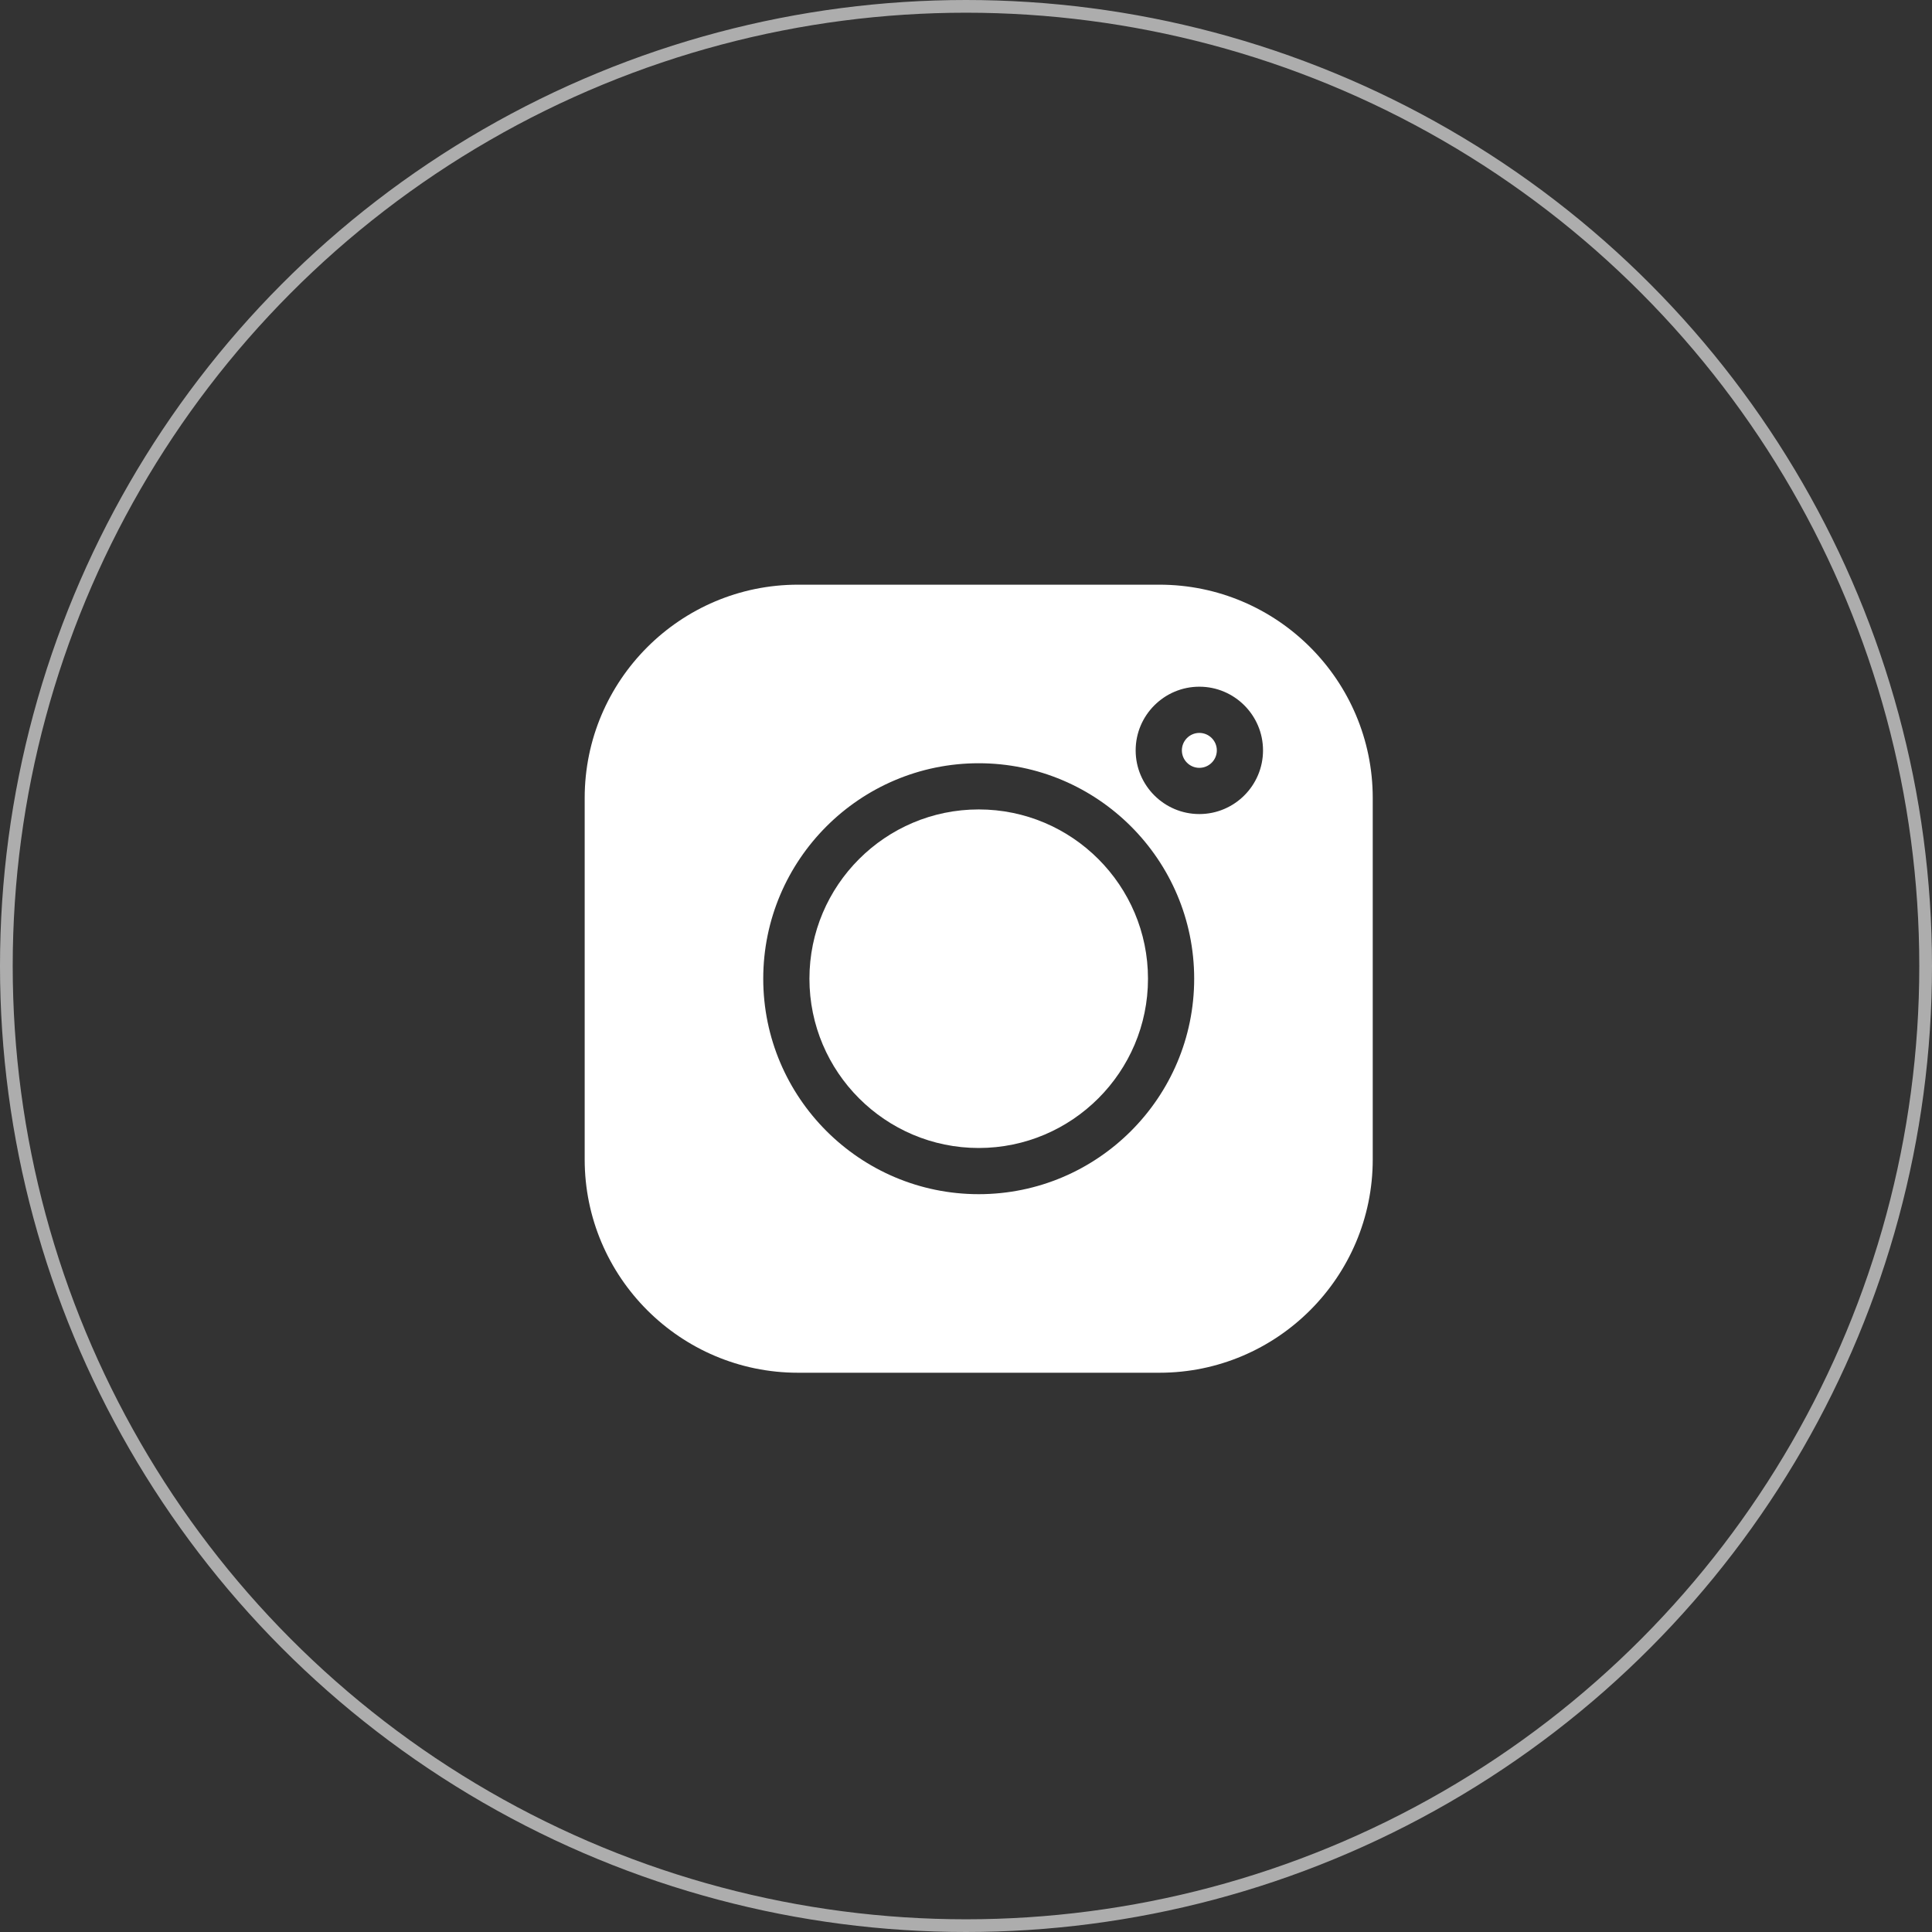
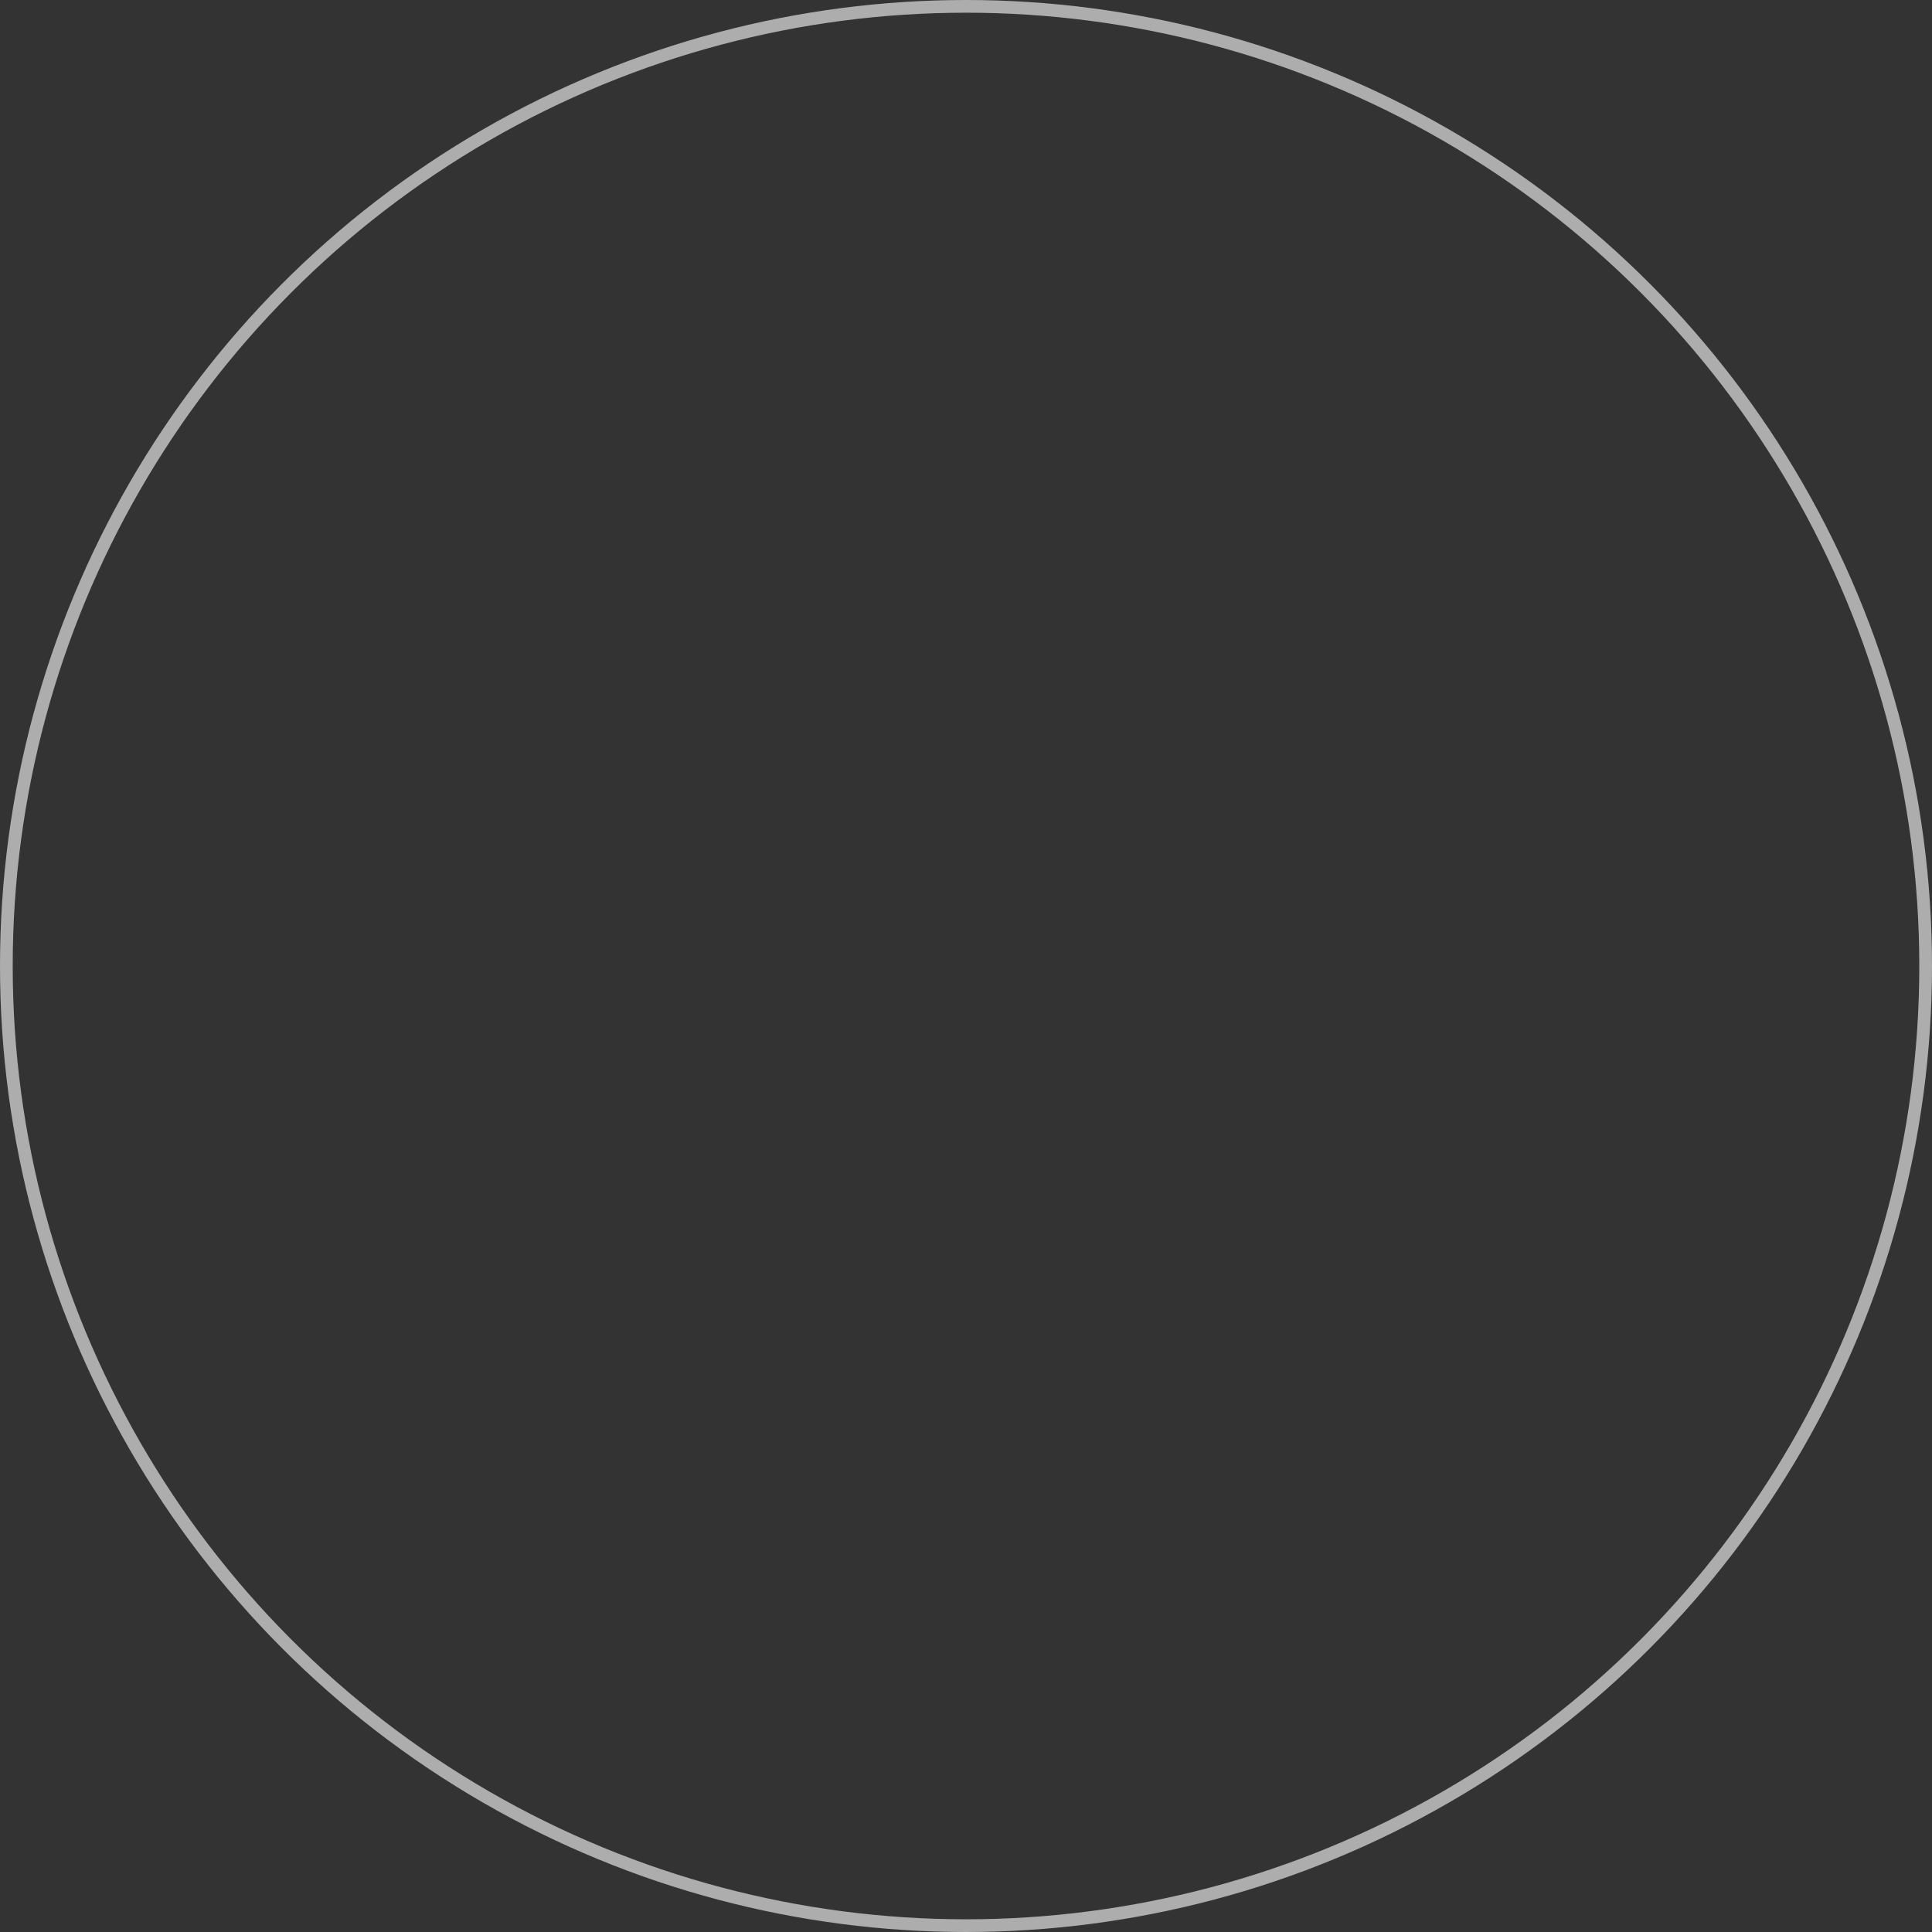
<svg xmlns="http://www.w3.org/2000/svg" width="76" height="76" viewBox="0 0 76 76" fill="none">
  <rect x="0" y="0" width="76" height="76" fill="#333333" stroke="none" />
-   <path d="M45.608 23H31.391C26.764 23 23 26.764 23 31.391V45.609C23 50.236 26.764 54 31.391 54H45.609C50.236 54 54 50.236 54 45.609V31.391C54 26.764 50.236 23 45.608 23V23ZM38.5 46.976C33.826 46.976 30.024 43.174 30.024 38.5C30.024 33.826 33.826 30.024 38.5 30.024C43.174 30.024 46.976 33.826 46.976 38.5C46.976 43.174 43.174 46.976 38.5 46.976ZM47.179 32.023C45.798 32.023 44.674 30.899 44.674 29.518C44.674 28.137 45.798 27.013 47.179 27.013C48.56 27.013 49.684 28.137 49.684 29.518C49.684 30.899 48.56 32.023 47.179 32.023Z" fill="white" />
-   <path d="M38.5 31.841C34.828 31.841 31.841 34.828 31.841 38.5C31.841 42.171 34.828 45.159 38.5 45.159C42.172 45.159 45.159 42.171 45.159 38.5C45.159 34.828 42.172 31.841 38.5 31.841Z" fill="white" />
-   <path d="M47.179 28.831C46.8 28.831 46.492 29.139 46.492 29.518C46.492 29.897 46.8 30.205 47.179 30.205C47.558 30.205 47.867 29.897 47.867 29.518C47.867 29.139 47.558 28.831 47.179 28.831Z" fill="white" />
  <circle opacity="0.6" cx="38" cy="38" r="37.75" stroke="white" stroke-width="0.5" />
</svg>